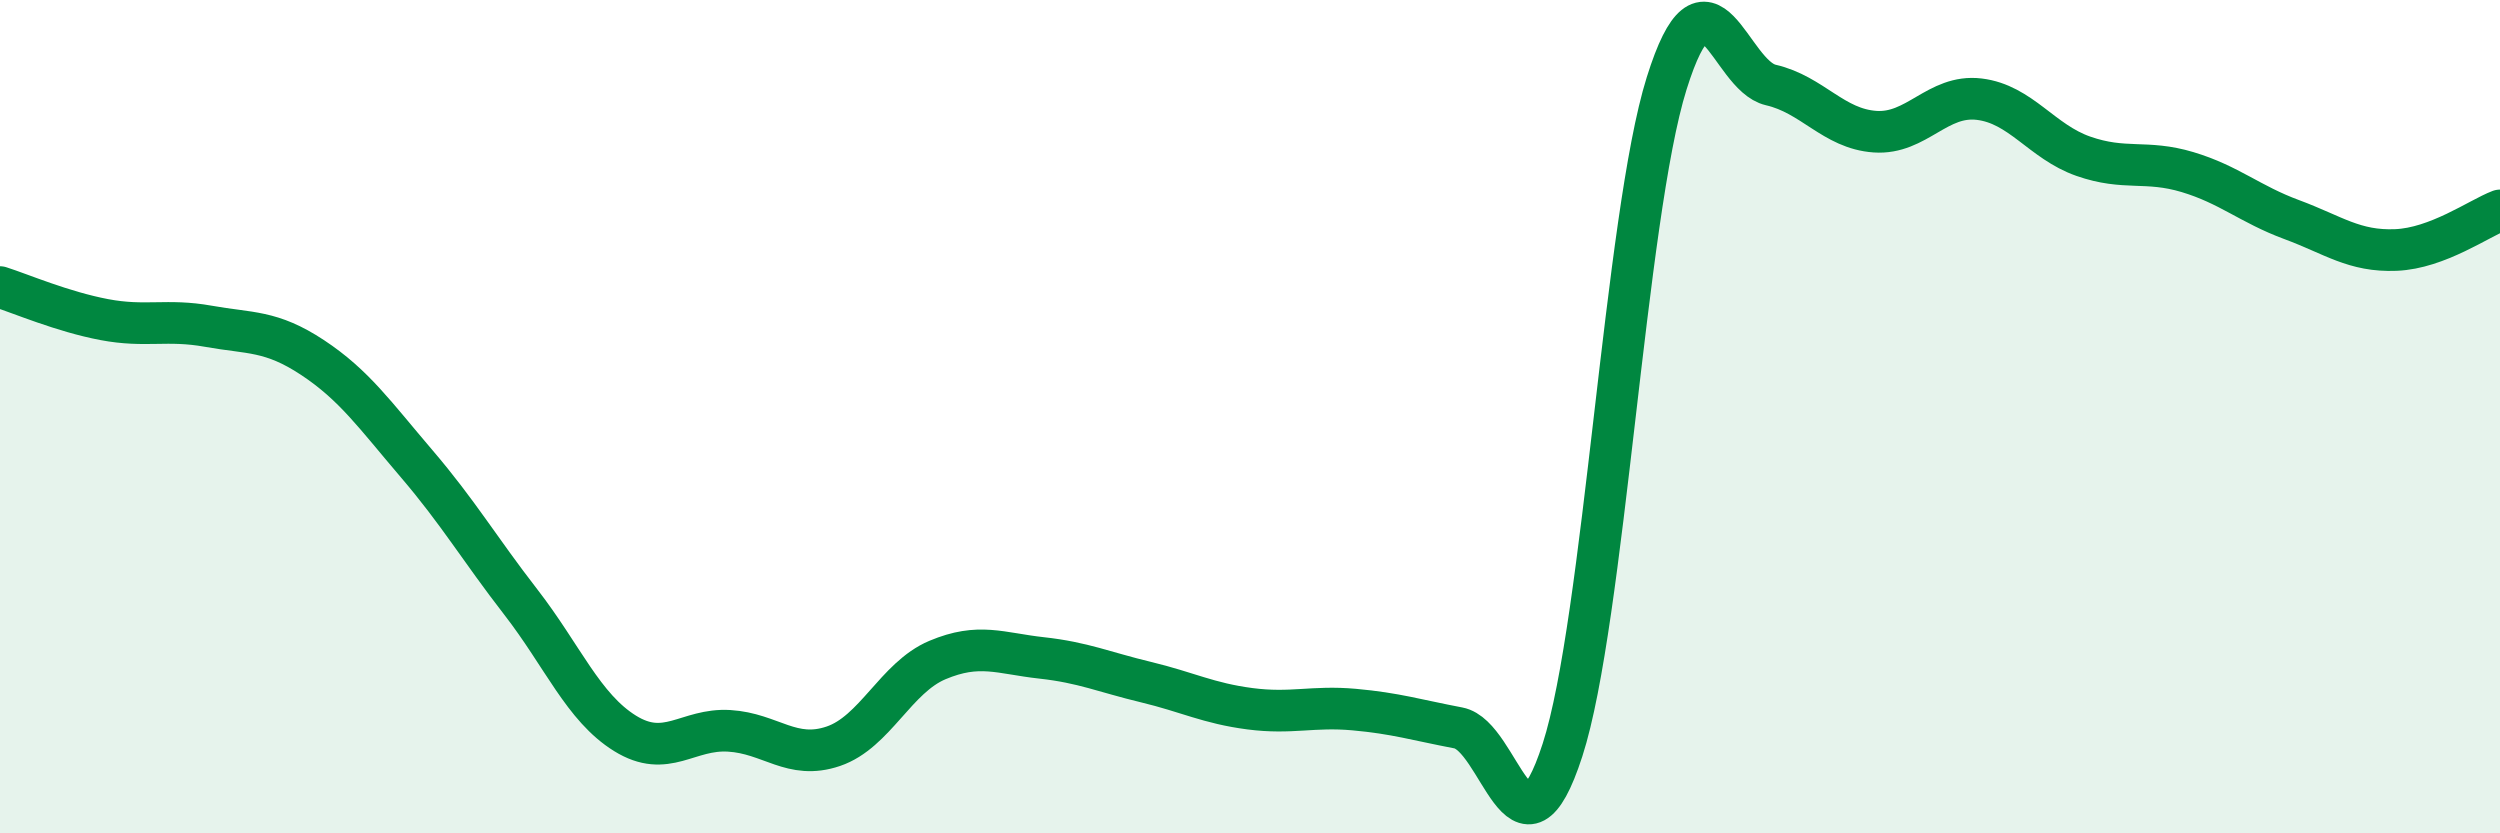
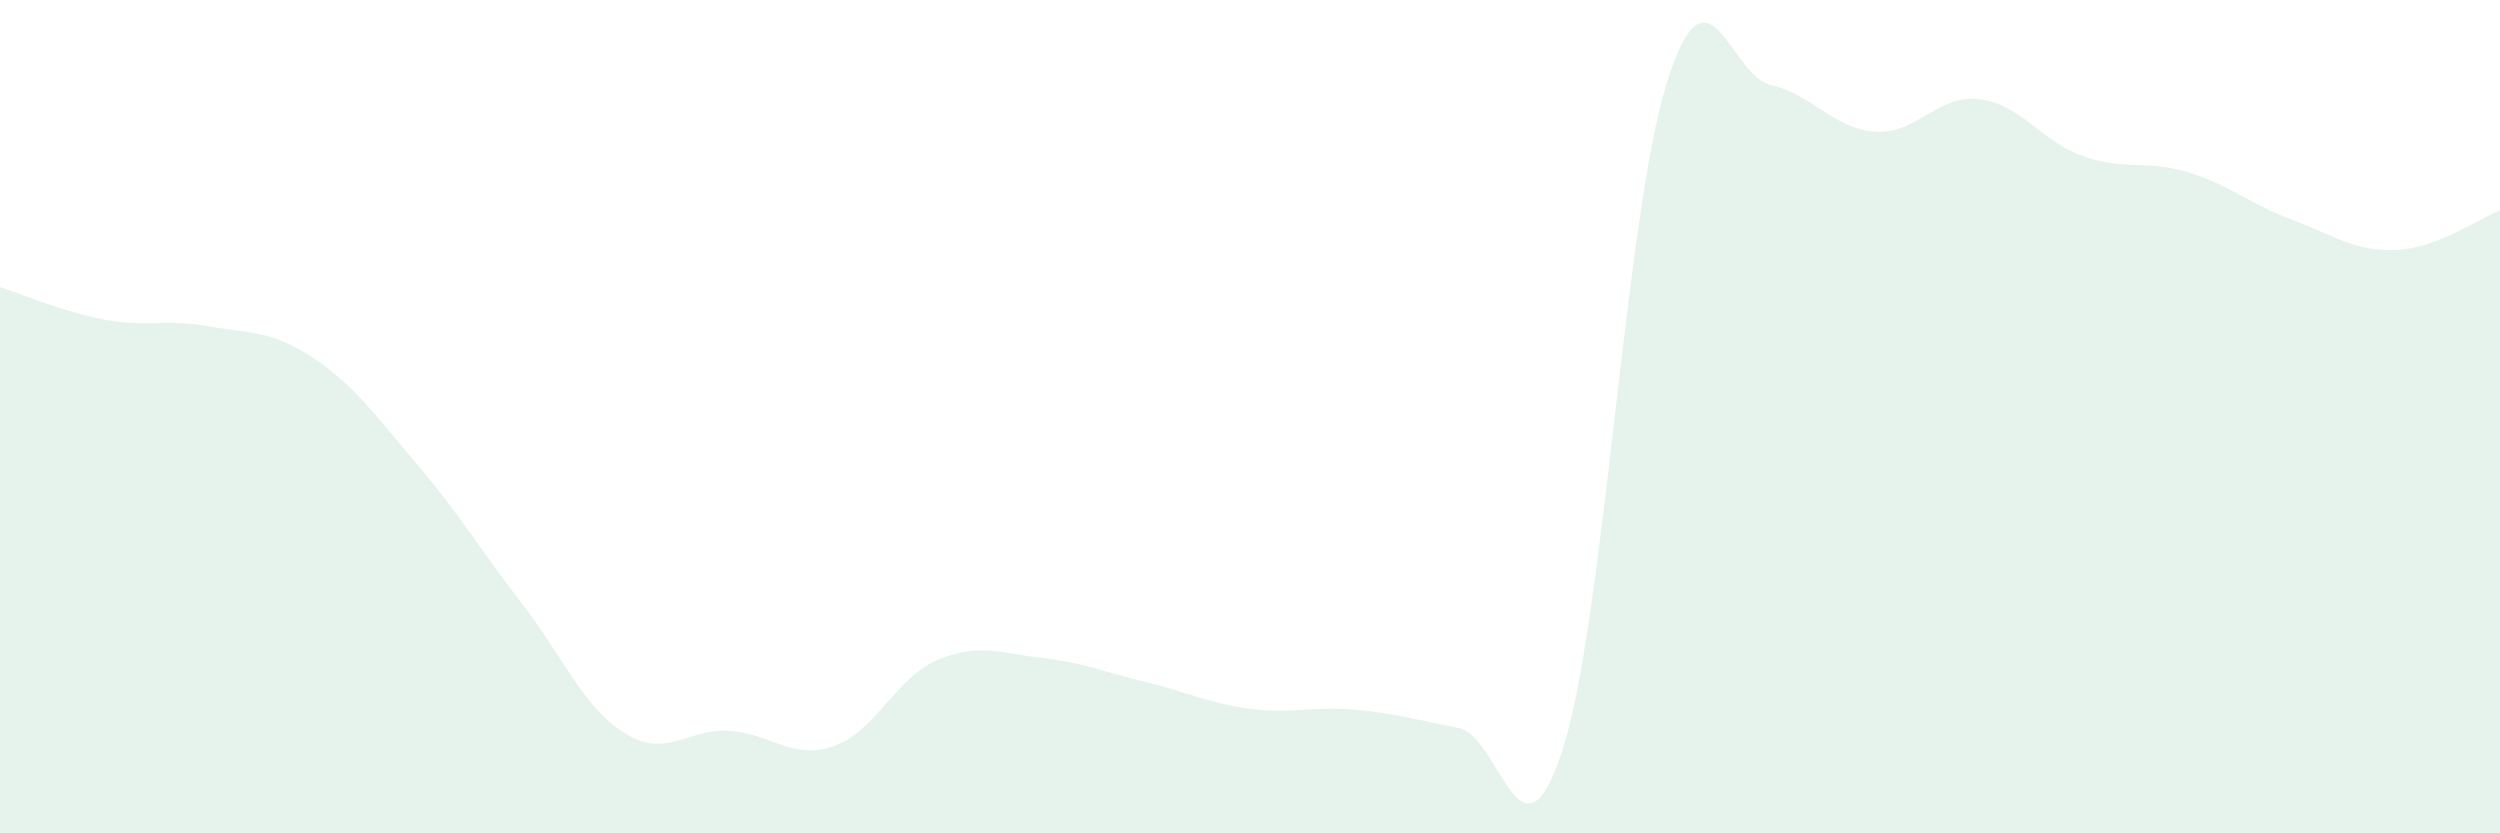
<svg xmlns="http://www.w3.org/2000/svg" width="60" height="20" viewBox="0 0 60 20">
  <path d="M 0,6.89 C 0.5,7.05 1.5,7.48 2.5,7.67 C 3.5,7.86 4,7.65 5,7.83 C 6,8.01 6.5,7.92 7.5,8.58 C 8.5,9.24 9,9.96 10,11.13 C 11,12.3 11.5,13.16 12.5,14.45 C 13.5,15.74 14,16.98 15,17.6 C 16,18.22 16.5,17.48 17.5,17.54 C 18.5,17.6 19,18.25 20,17.91 C 21,17.57 21.5,16.26 22.5,15.84 C 23.5,15.42 24,15.68 25,15.79 C 26,15.9 26.5,16.13 27.5,16.37 C 28.5,16.61 29,16.88 30,17.01 C 31,17.14 31.5,16.94 32.5,17.03 C 33.5,17.12 34,17.28 35,17.47 C 36,17.66 36.5,21.09 37.5,18 C 38.5,14.91 39,5.19 40,2 C 41,-1.19 41.5,1.81 42.5,2.04 C 43.5,2.27 44,3.09 45,3.16 C 46,3.23 46.5,2.26 47.5,2.38 C 48.5,2.5 49,3.4 50,3.75 C 51,4.1 51.5,3.83 52.5,4.13 C 53.5,4.43 54,4.9 55,5.27 C 56,5.64 56.5,6.04 57.5,6 C 58.5,5.96 59.5,5.24 60,5.05L60 20L0 20Z" fill="#008740" opacity="0.1" stroke-linecap="round" stroke-linejoin="round" />
-   <path d="M 0,6.89 C 0.5,7.05 1.5,7.48 2.5,7.67 C 3.5,7.86 4,7.65 5,7.83 C 6,8.01 6.5,7.92 7.5,8.58 C 8.5,9.24 9,9.96 10,11.13 C 11,12.3 11.5,13.16 12.5,14.45 C 13.5,15.74 14,16.98 15,17.6 C 16,18.22 16.5,17.48 17.5,17.54 C 18.5,17.6 19,18.25 20,17.91 C 21,17.57 21.5,16.26 22.5,15.84 C 23.5,15.42 24,15.68 25,15.79 C 26,15.9 26.5,16.13 27.5,16.37 C 28.5,16.61 29,16.88 30,17.01 C 31,17.14 31.5,16.94 32.5,17.03 C 33.5,17.12 34,17.28 35,17.47 C 36,17.66 36.5,21.09 37.5,18 C 38.5,14.91 39,5.19 40,2 C 41,-1.19 41.5,1.81 42.5,2.04 C 43.5,2.27 44,3.09 45,3.16 C 46,3.23 46.5,2.26 47.5,2.38 C 48.5,2.5 49,3.4 50,3.75 C 51,4.1 51.5,3.83 52.5,4.13 C 53.5,4.43 54,4.9 55,5.27 C 56,5.64 56.5,6.04 57.5,6 C 58.5,5.96 59.5,5.24 60,5.05" stroke="#008740" stroke-width="1" fill="none" stroke-linecap="round" stroke-linejoin="round" />
</svg>